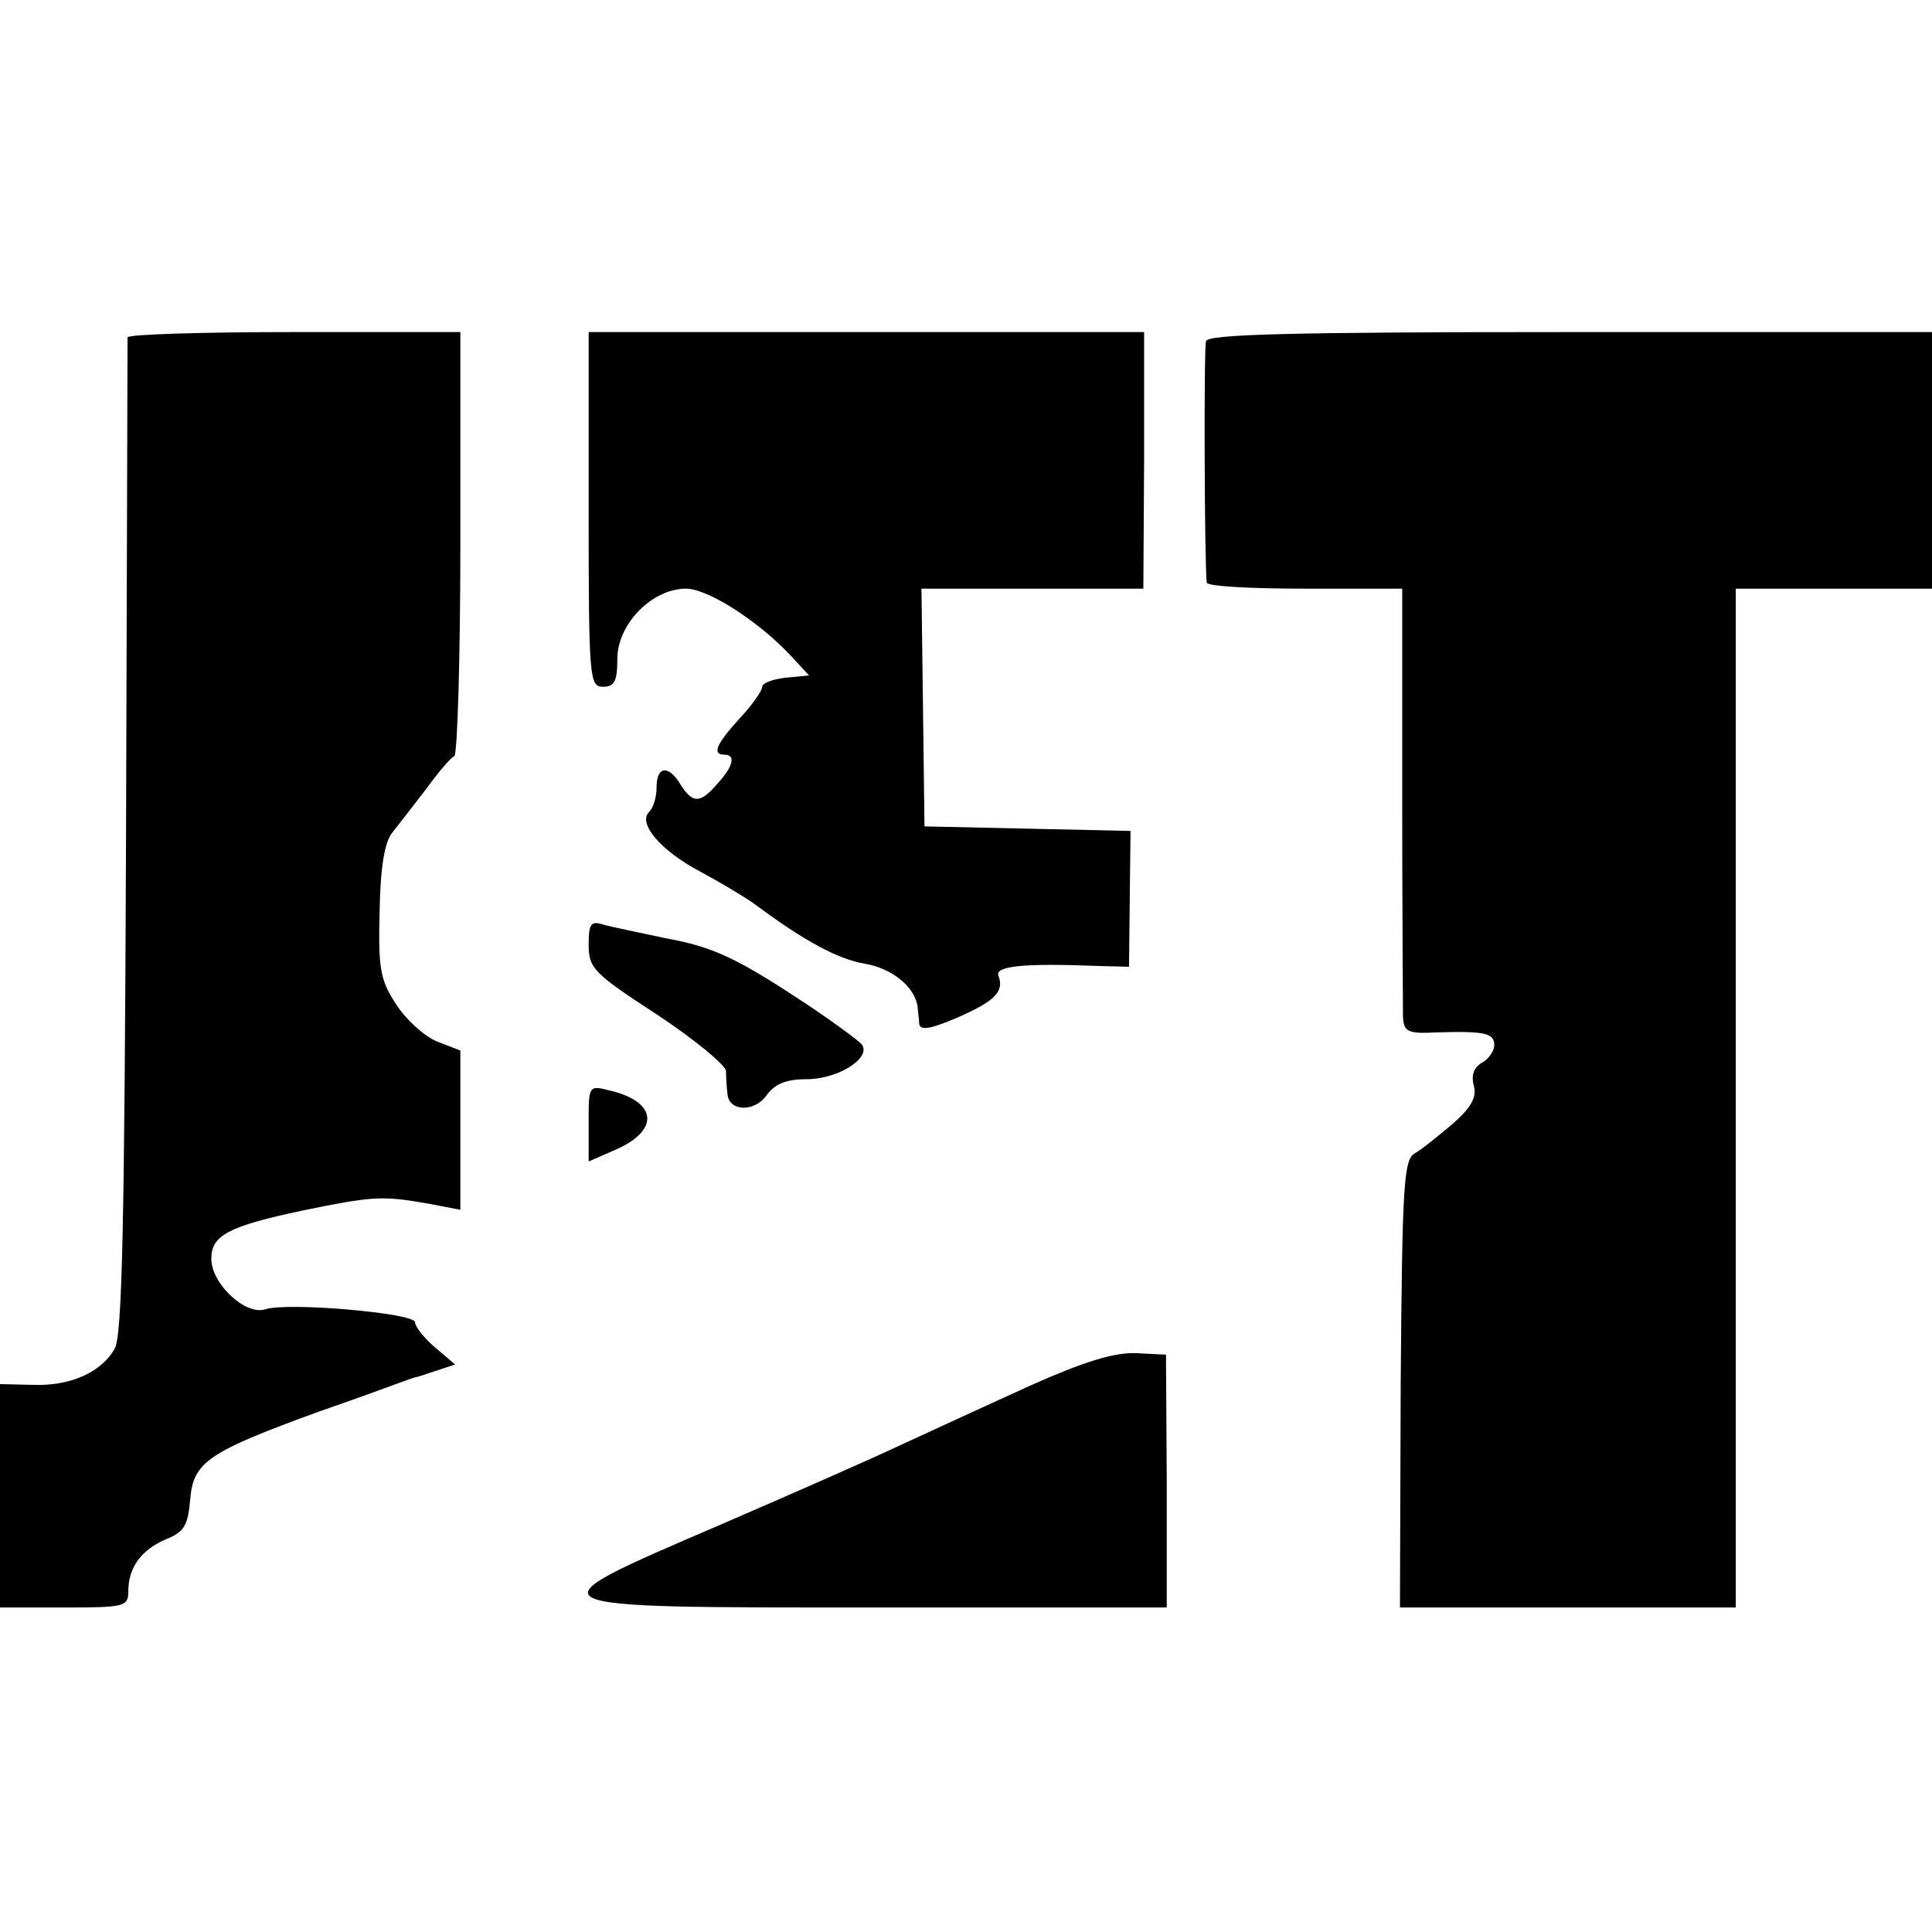
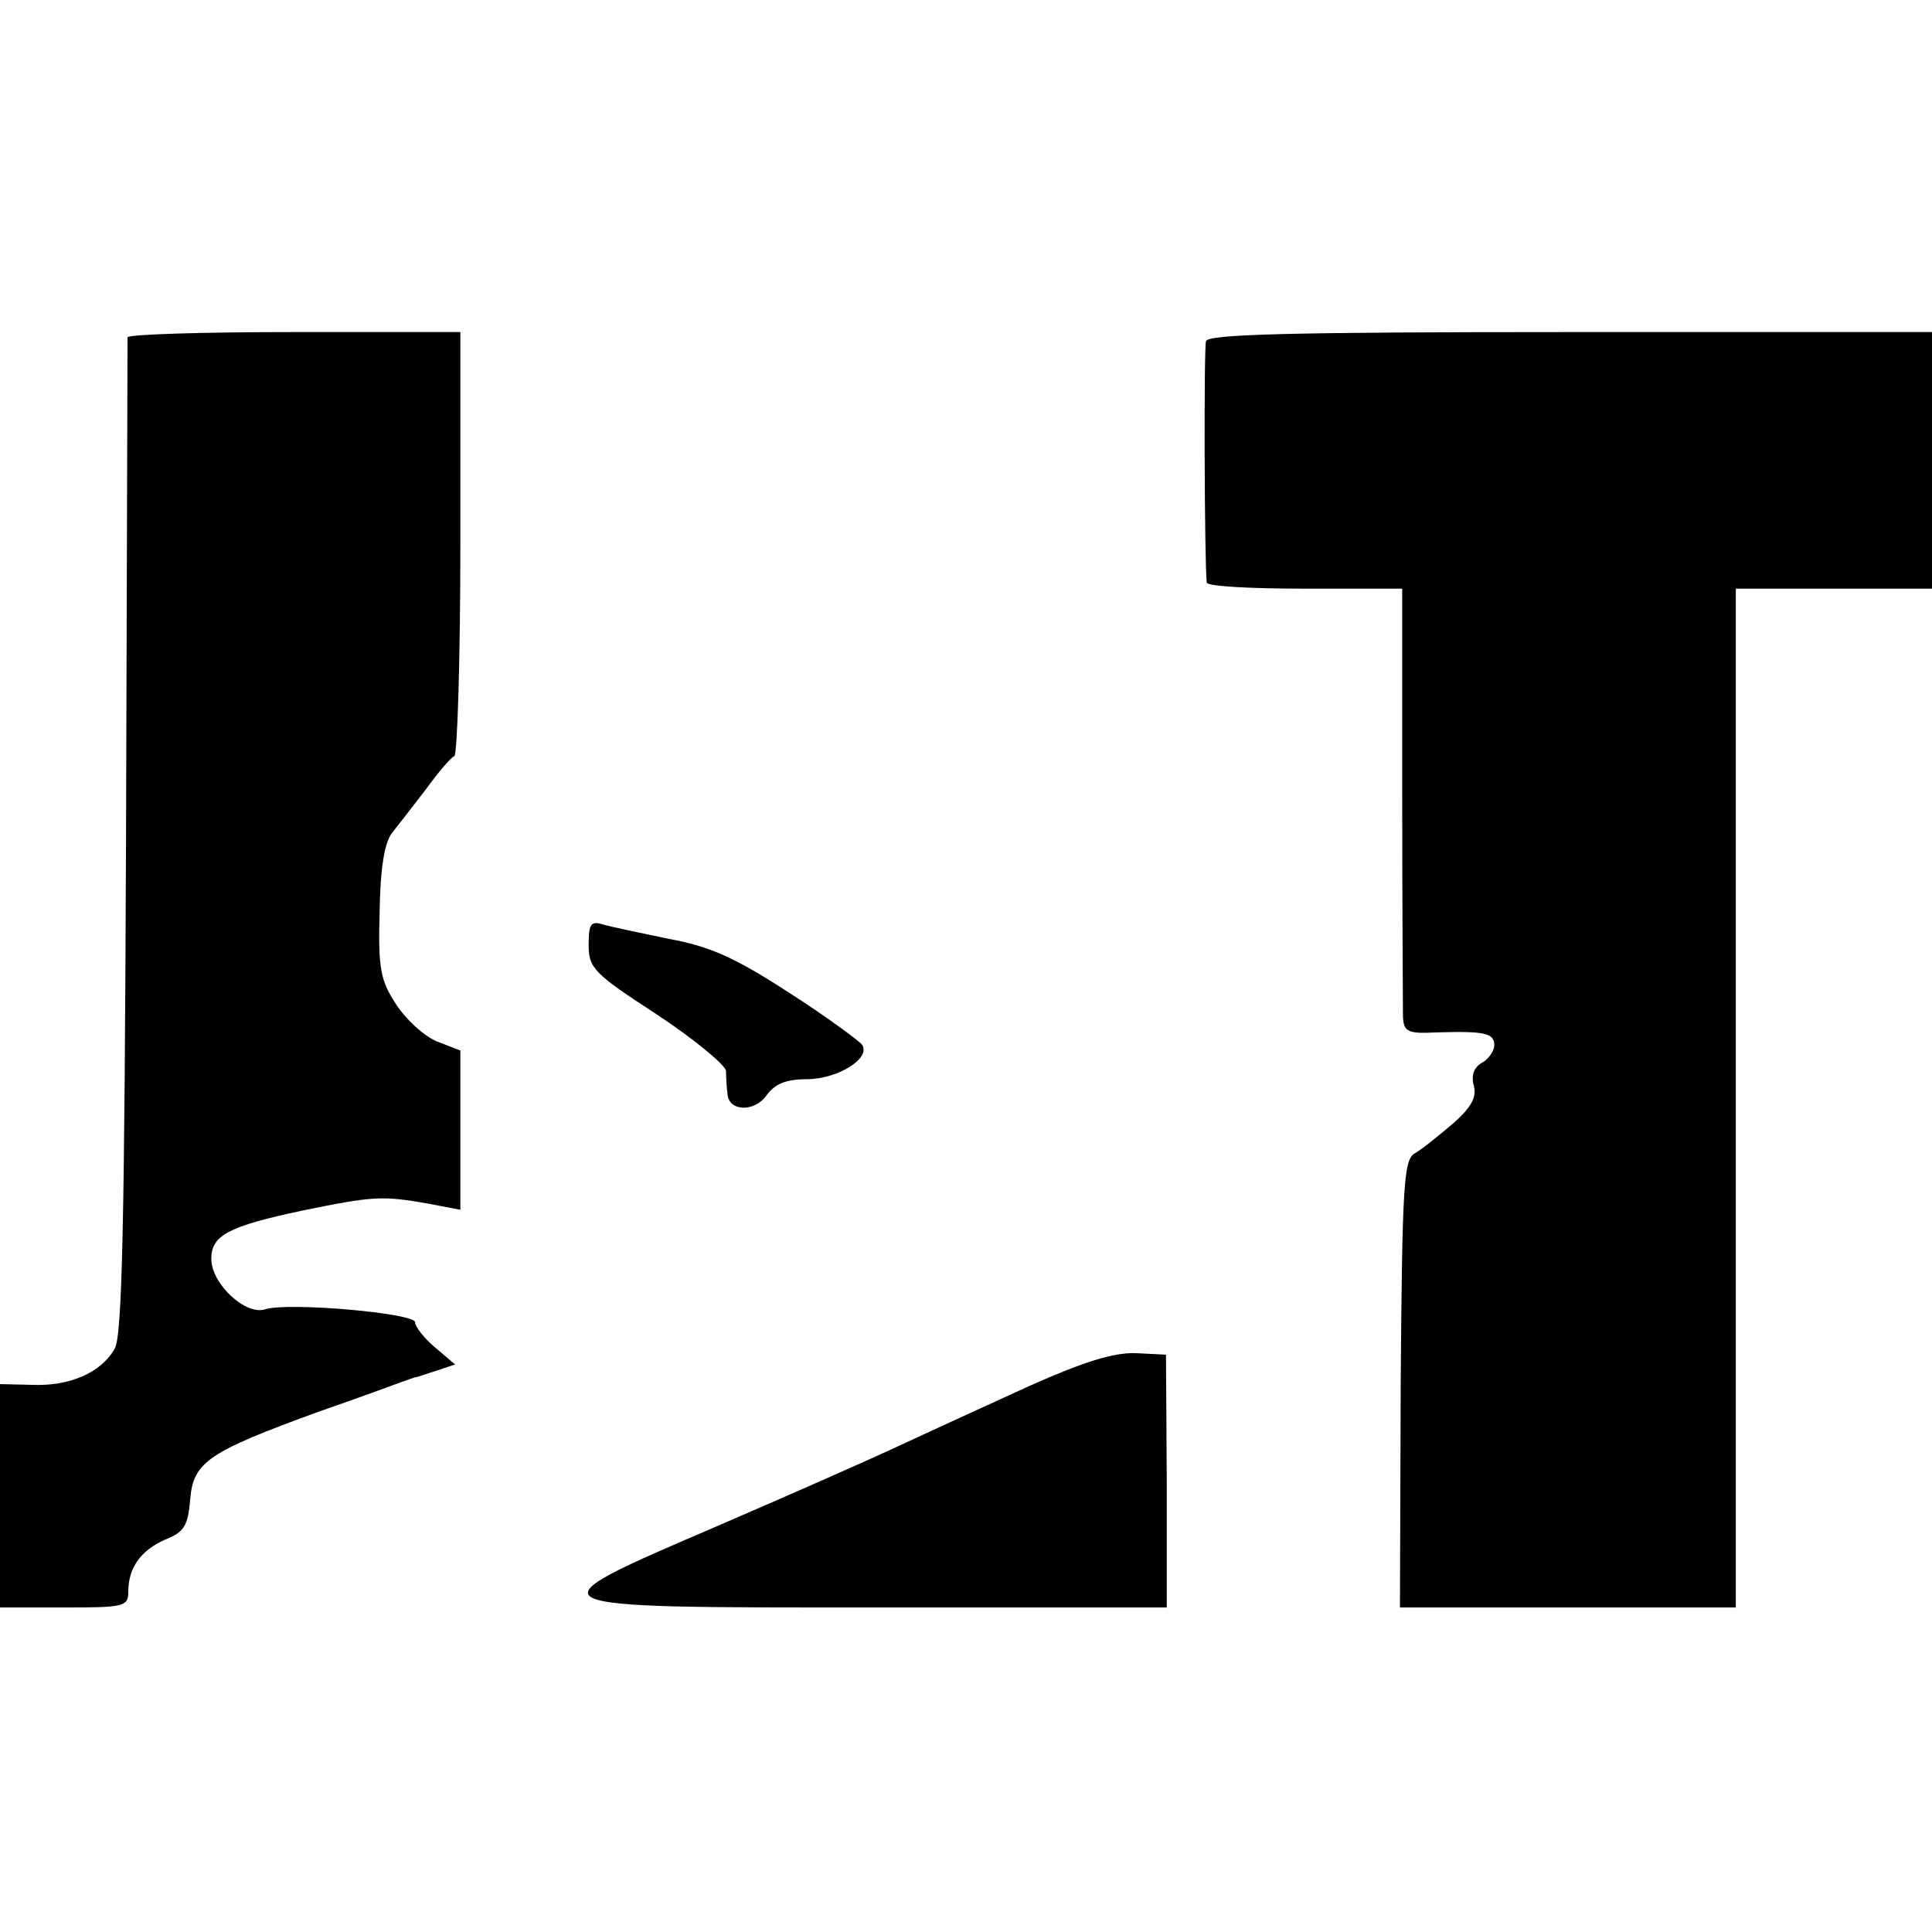
<svg xmlns="http://www.w3.org/2000/svg" version="1.0" width="256pt" height="256pt" viewBox="0 0 256 256" preserveAspectRatio="xMidYMid meet">
  <g transform="translate(0,256) scale(0.1,-0.1)" fill="#000000" stroke="none">
    <path d="M169 2113 c0 -5 -1 -303 -2 -663 -2 -510 -5 -660 -15 -677 -18 -32 -60 -50 -109 -48 l-43 1 0 -148 0 -148 85 0 c79 0 85 1 85 21 0 32 17 55 49 69 25 10 30 18 33 53 4 50 24 63 169 116 52 18 101 36 109 39 8 3 17 6 20 7 3 0 16 5 29 9 l24 8 -27 23 c-14 12 -26 27 -26 33 0 12 -169 27 -199 17 -26 -8 -71 34 -71 67 0 31 22 43 121 64 93 19 105 20 167 9 l42 -8 0 106 0 105 -31 12 c-17 7 -41 29 -54 49 -21 32 -24 47 -22 123 1 61 7 93 17 105 8 10 28 36 45 58 16 22 33 42 37 43 4 2 8 129 8 283 l0 279 -220 0 c-121 0 -220 -3 -221 -7z" />
-     <path d="M780 1885 c0 -224 1 -235 19 -235 15 0 19 7 19 37 0 46 46 93 91 93 29 0 96 -43 139 -89 l24 -26 -31 -3 c-17 -2 -31 -7 -31 -12 0 -5 -13 -24 -30 -42 -31 -34 -37 -48 -20 -48 15 0 12 -15 -9 -38 -23 -27 -33 -27 -49 -2 -16 27 -32 25 -32 -3 0 -13 -4 -27 -10 -33 -15 -15 15 -51 68 -79 26 -14 58 -33 72 -43 67 -50 111 -73 146 -79 36 -6 67 -31 70 -58 0 -5 2 -15 2 -22 2 -9 16 -6 49 8 51 22 64 35 56 56 -5 13 33 17 133 13 l40 -1 1 90 1 90 -137 3 -136 3 -2 158 -2 157 147 0 147 0 1 170 0 170 -368 0 -368 0 0 -235z" />
    <path d="M1598 2108 c-3 -11 -2 -295 1 -320 1 -5 59 -8 130 -8 l129 0 0 -272 c0 -150 1 -283 1 -295 1 -20 6 -23 44 -21 65 2 77 -1 77 -17 0 -7 -7 -18 -16 -23 -11 -6 -15 -17 -11 -31 4 -15 -4 -29 -28 -50 -19 -16 -41 -34 -50 -39 -15 -8 -17 -40 -19 -305 l-1 -297 223 0 222 0 0 675 0 675 130 0 130 0 0 170 0 170 -479 0 c-374 0 -480 -3 -483 -12z" />
    <path d="M780 1308 c0 -31 7 -38 90 -92 50 -33 91 -67 92 -75 0 -9 1 -23 2 -31 2 -23 36 -24 52 -1 11 15 26 21 53 21 41 0 86 28 73 46 -4 5 -47 37 -97 69 -71 46 -104 61 -159 71 -38 8 -77 16 -87 19 -16 5 -19 1 -19 -27z" />
-     <path d="M780 1072 l0 -51 32 14 c63 26 60 65 -4 80 -28 7 -28 7 -28 -43z" />
    <path d="M1365 724 c-55 -25 -131 -60 -170 -78 -38 -18 -147 -66 -242 -107 -258 -111 -261 -109 210 -109 l383 0 0 168 -1 167 -40 2 c-29 1 -68 -11 -140 -43z" />
  </g>
</svg>